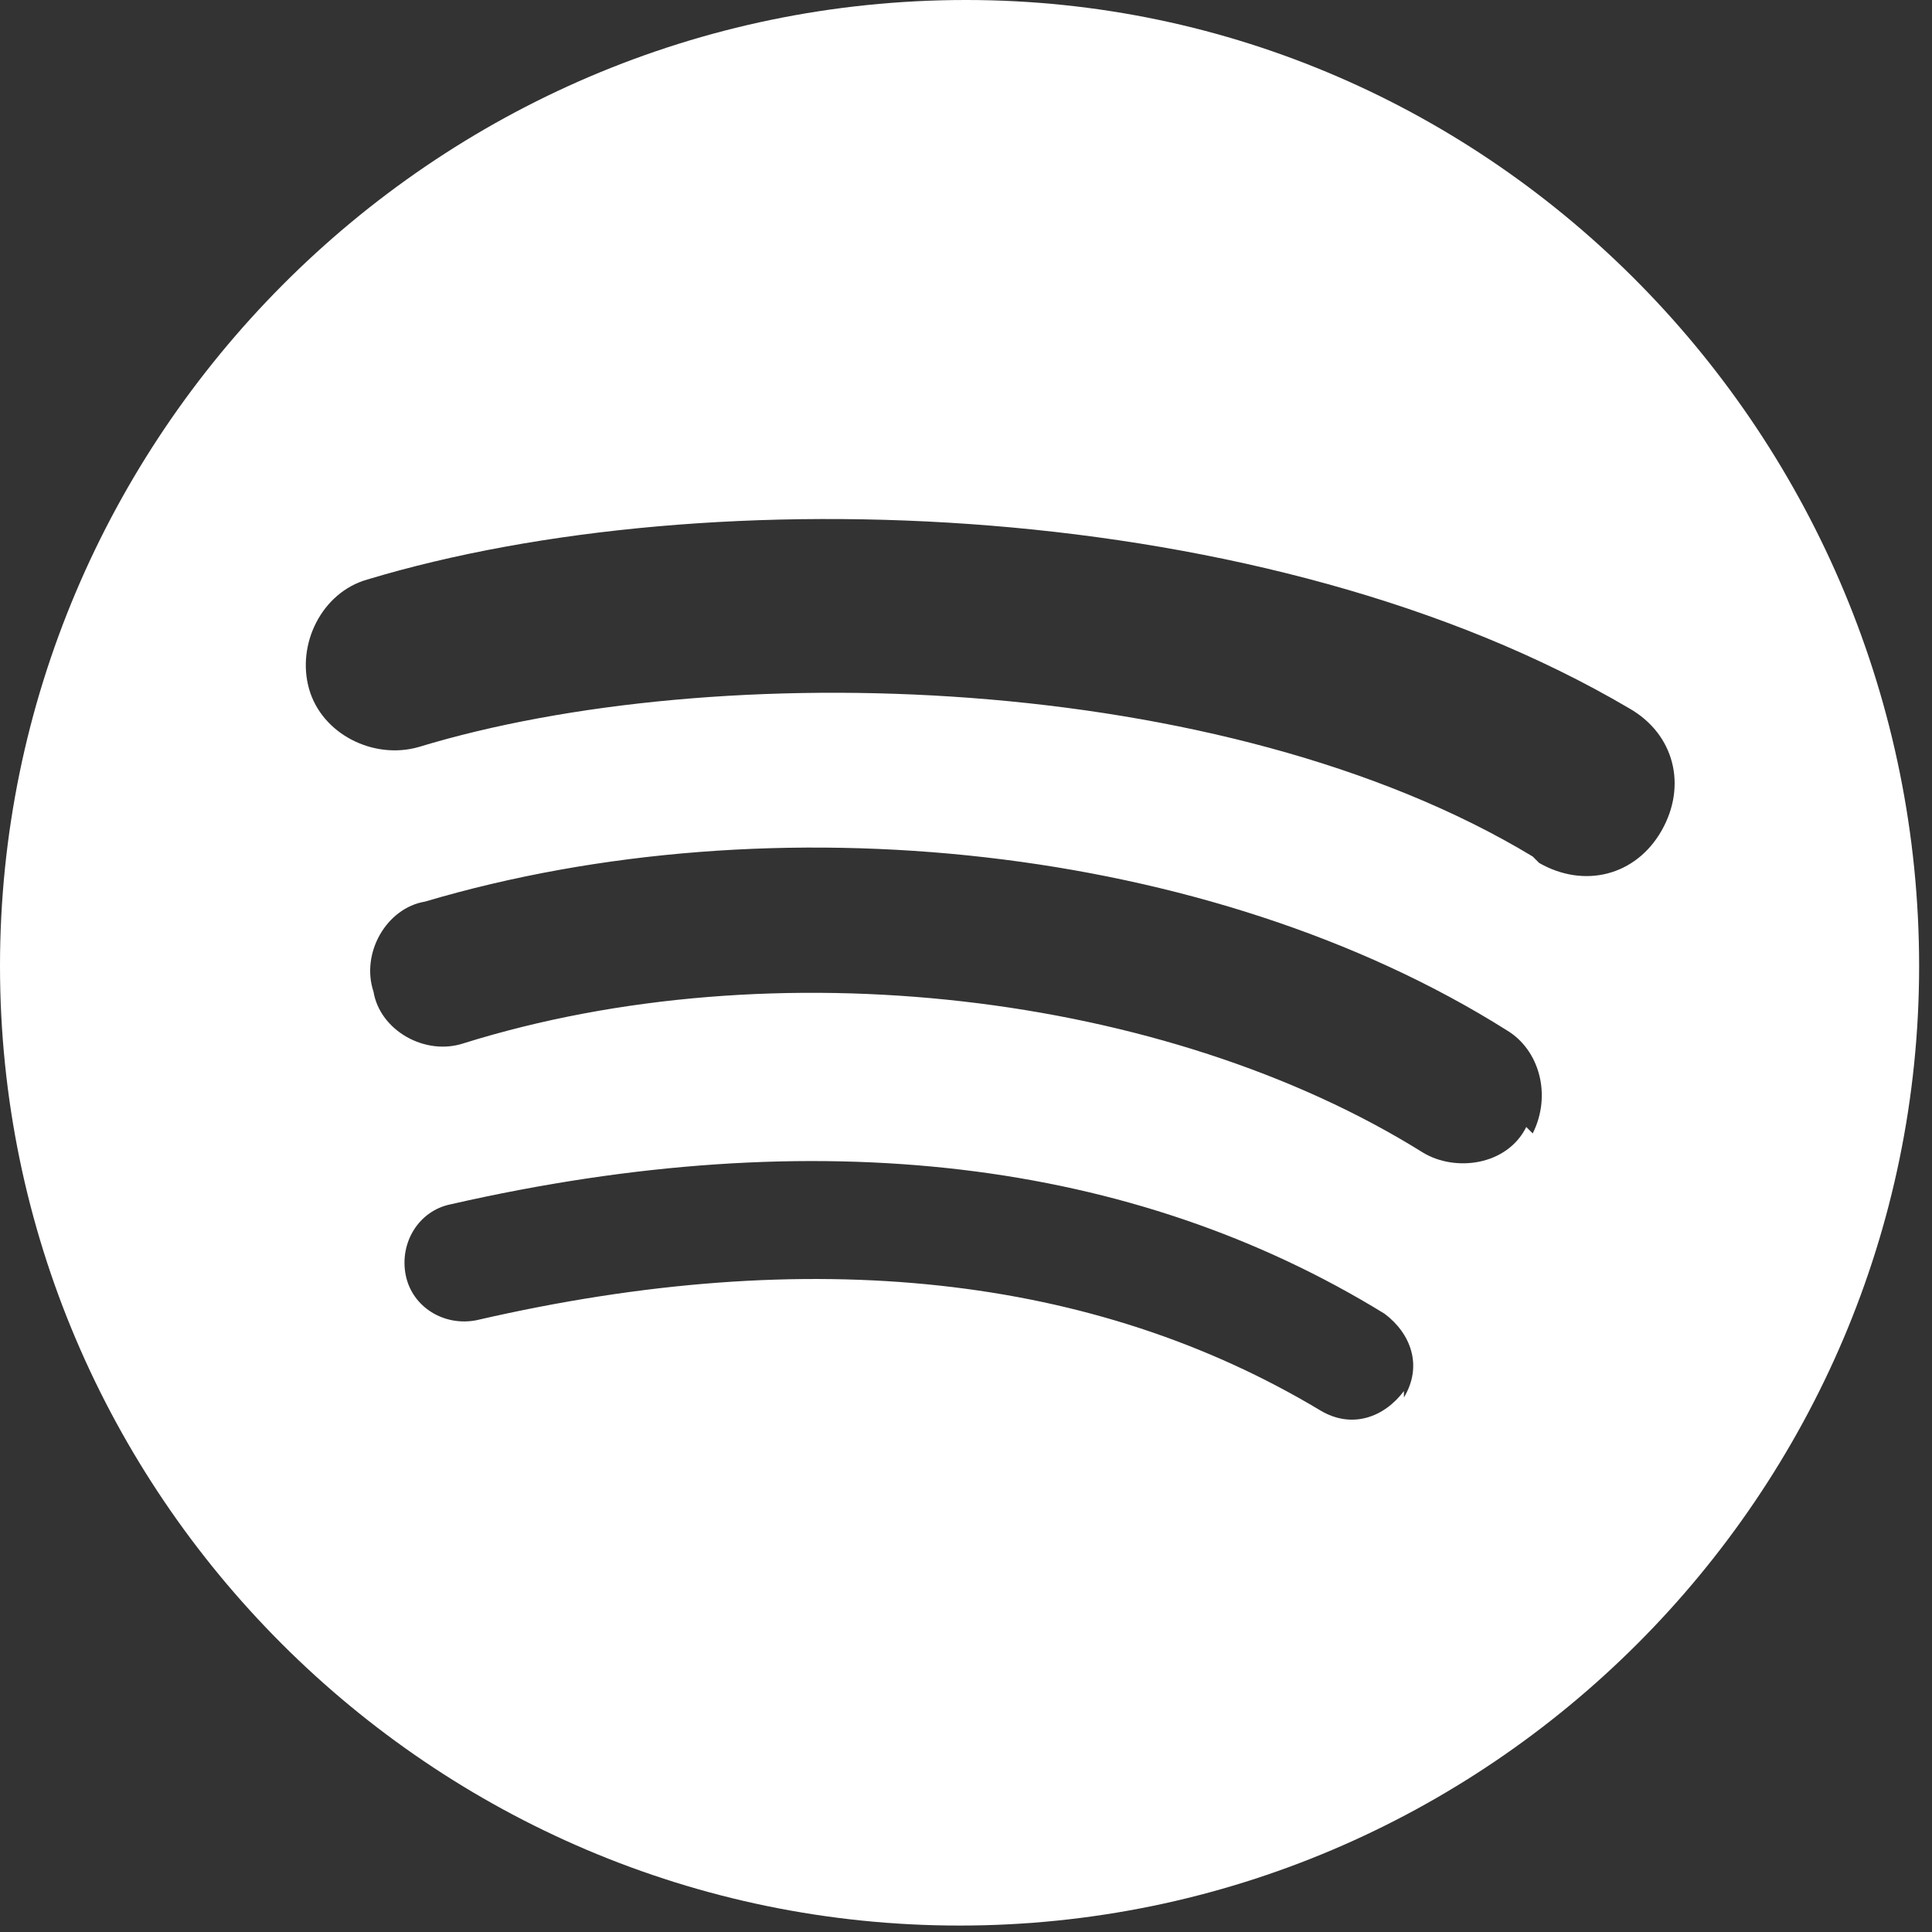
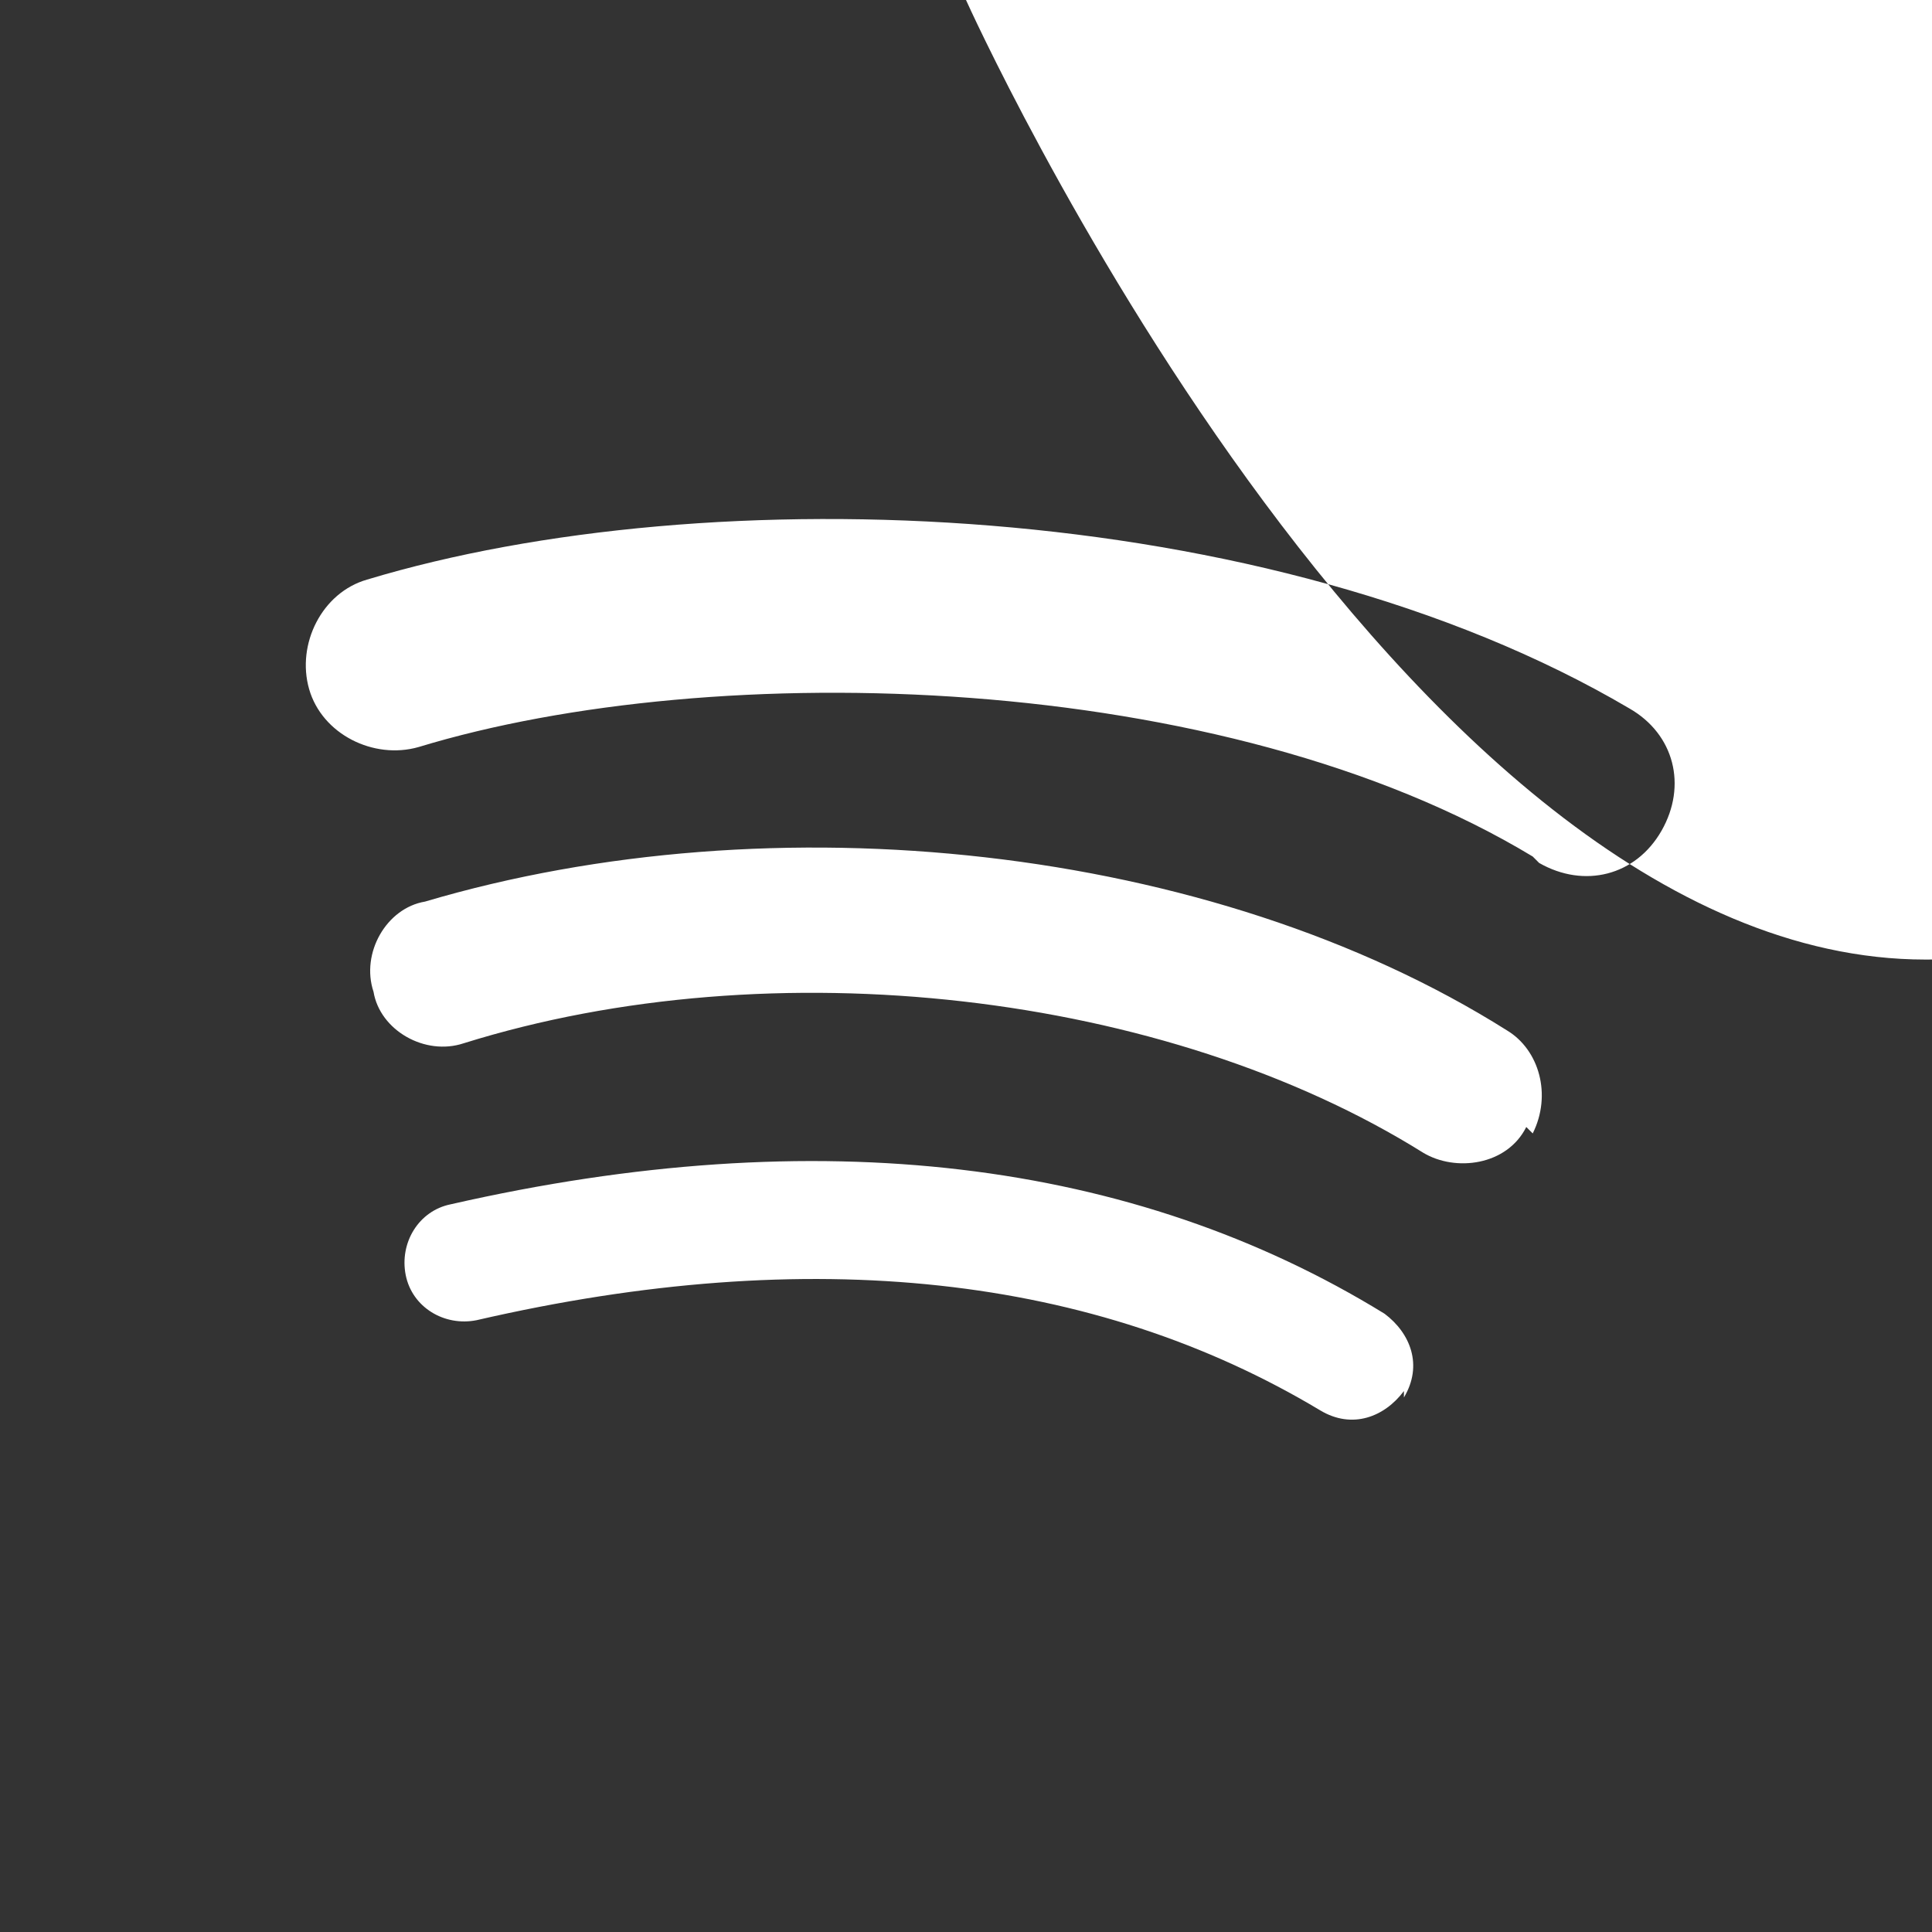
<svg xmlns="http://www.w3.org/2000/svg" id="Layer_1" version="1.1" viewBox="0 0 30 30">
  <rect x="0" y="0" width="30" height="30" fill="#333333" stroke="none" />
  <defs>
    <style>
      .st0 {
        fill: #fff;
      }
    </style>
  </defs>
-   <path class="st0" d="M15,0C6.7,0,0,6.8,0,15s6.7,14.9,14.9,14.9,14.9-6.7,14.9-14.9S23.2,0,15,0ZM21.8,21.6c-.3.4-.8.6-1.3.3-3.5-2.1-7.9-2.6-13.1-1.4-.5.1-1-.2-1.1-.7s.2-1,.7-1.1c5.7-1.3,10.6-.7,14.5,1.7.4.3.6.8.3,1.3,0,0,0,0,0,0h0ZM23.7,17.5c-.3.6-1.1.7-1.6.4-4-2.5-10.1-3.2-14.9-1.7-.6.2-1.3-.2-1.4-.8-.2-.6.2-1.3.8-1.4,5.4-1.6,12.2-.9,16.8,2,.5.3.7,1,.4,1.6h0ZM23.8,13.3c-4.8-2.9-12.7-3.1-17.3-1.7-.7.2-1.5-.2-1.7-.9s.2-1.5.9-1.7c5.3-1.6,14-1.3,19.6,2,.7.4.9,1.2.5,1.9-.4.7-1.2.9-1.9.5h0Z" />
+   <path class="st0" d="M15,0s6.7,14.9,14.9,14.9,14.9-6.7,14.9-14.9S23.2,0,15,0ZM21.8,21.6c-.3.4-.8.6-1.3.3-3.5-2.1-7.9-2.6-13.1-1.4-.5.1-1-.2-1.1-.7s.2-1,.7-1.1c5.7-1.3,10.6-.7,14.5,1.7.4.3.6.8.3,1.3,0,0,0,0,0,0h0ZM23.7,17.5c-.3.6-1.1.7-1.6.4-4-2.5-10.1-3.2-14.9-1.7-.6.2-1.3-.2-1.4-.8-.2-.6.2-1.3.8-1.4,5.4-1.6,12.2-.9,16.8,2,.5.3.7,1,.4,1.6h0ZM23.8,13.3c-4.8-2.9-12.7-3.1-17.3-1.7-.7.2-1.5-.2-1.7-.9s.2-1.5.9-1.7c5.3-1.6,14-1.3,19.6,2,.7.4.9,1.2.5,1.9-.4.7-1.2.9-1.9.5h0Z" />
</svg>